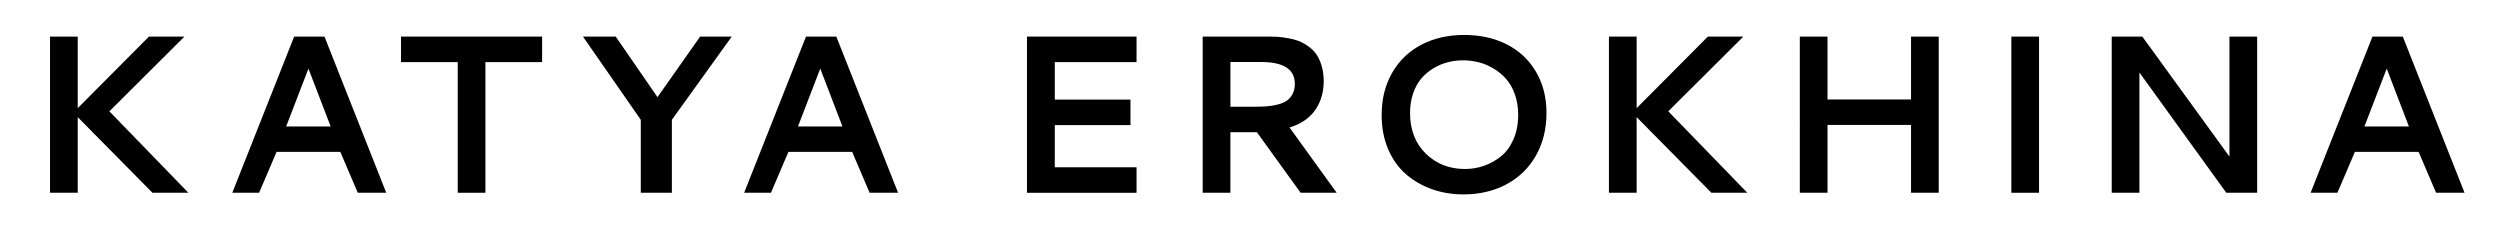
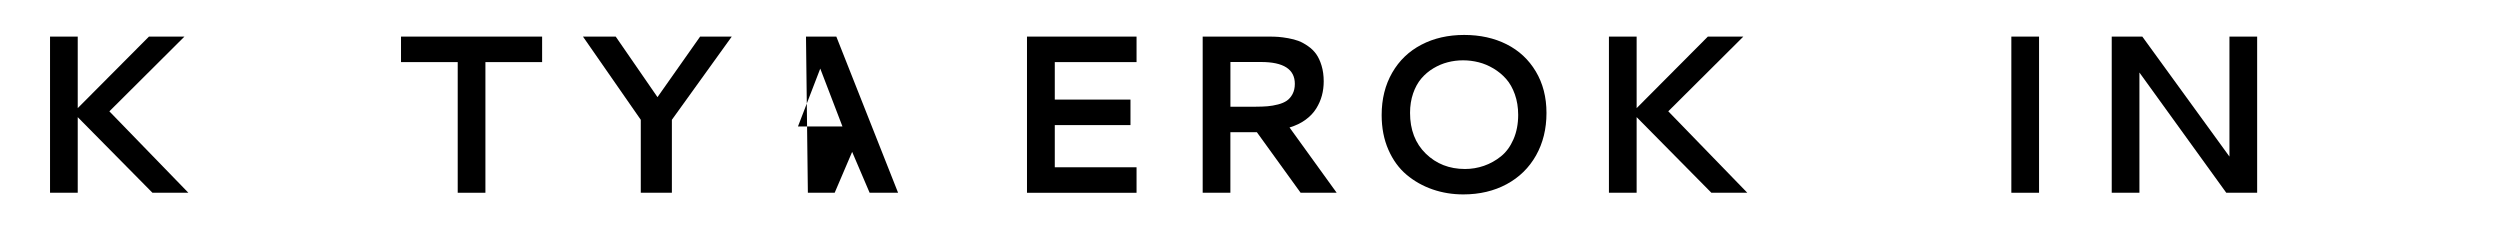
<svg xmlns="http://www.w3.org/2000/svg" version="1.1" id="Layer_1" x="0px" y="0px" viewBox="0 0 787.01 70.83" style="enable-background:new 0 0 787.01 70.83;" xml:space="preserve">
  <g>
    <path d="M24.47,34.04l22.42-22.52h11.17L34.43,35.05L59.3,60.68H47.99l-23.52-23.8v23.8h-8.72V11.52h8.72V34.04z" />
-     <path d="M92.6,11.52h9.55l19.44,49.16h-8.96l-5.5-12.87H87.07l-5.5,12.87h-8.44L92.6,11.52z M104.09,39.82L97.1,21.59l-7.02,18.23   H104.09z" />
    <path d="M126.24,11.52h44.42v8.03h-17.85v41.13h-8.72V19.55h-17.85V11.52z" />
    <path d="M183.52,11.52h10.31l13.15,19.06l13.42-19.06h9.96l-18.85,26.19v22.97h-9.79V37.71L183.52,11.52z" />
-     <path d="M253.73,11.52h9.55l19.44,49.16h-8.96l-5.5-12.87h-20.06l-5.5,12.87h-8.44L253.73,11.52z M265.21,39.82l-6.99-18.23   l-7.02,18.23H265.21z" />
+     <path d="M253.73,11.52h9.55l19.44,49.16h-8.96l-5.5-12.87l-5.5,12.87h-8.44L253.73,11.52z M265.21,39.82l-6.99-18.23   l-7.02,18.23H265.21z" />
    <path d="M323.3,60.68V11.52h34.49v8.03h-25.74v11.8h23.83v8.03h-23.83v13.28h25.74v8.03H323.3z" />
    <path d="M416.71,25.6c0,1.57-0.19,3.06-0.57,4.48s-0.98,2.78-1.8,4.1s-1.94,2.49-3.36,3.53c-1.42,1.04-3.1,1.84-5.03,2.42   l14.84,20.55h-11.35l-13.77-19.06h-8.34v19.06h-8.72V11.52h20.93c1.04,0,1.99,0.03,2.85,0.09c0.86,0.06,1.91,0.2,3.15,0.42   s2.33,0.51,3.29,0.88s1.95,0.91,2.97,1.63c1.03,0.71,1.88,1.55,2.56,2.51c0.68,0.96,1.24,2.17,1.68,3.63S416.71,23.78,416.71,25.6z    M387.34,19.51v14.08h8.03c1.38,0,2.61-0.05,3.67-0.14c1.06-0.09,2.16-0.28,3.29-0.57c1.13-0.29,2.06-0.69,2.78-1.19   c0.73-0.51,1.33-1.21,1.8-2.11c0.47-0.9,0.71-1.96,0.71-3.18c0-4.59-3.54-6.88-10.62-6.88H387.34z" />
    <path d="M460.93,11c5,0,9.46,0.98,13.35,2.94c3.9,1.96,6.96,4.81,9.2,8.56c2.24,3.75,3.36,8.1,3.36,13.06   c0,5.03-1.1,9.48-3.29,13.37s-5.27,6.9-9.24,9.05c-3.97,2.14-8.52,3.22-13.66,3.22c-3.39,0-6.61-0.52-9.65-1.57   s-5.77-2.58-8.18-4.6s-4.32-4.64-5.74-7.87c-1.42-3.23-2.13-6.87-2.13-10.93c0-5.05,1.11-9.5,3.32-13.34   c2.21-3.84,5.28-6.78,9.2-8.82C451.39,12.02,455.88,11,460.93,11z M465.48,19.6c-1.6-0.4-3.23-0.61-4.89-0.61   c-1.66,0-3.27,0.2-4.84,0.61c-1.57,0.4-3.07,1.04-4.51,1.9c-1.44,0.86-2.7,1.93-3.79,3.2c-1.08,1.27-1.95,2.83-2.59,4.69   s-0.97,3.9-0.97,6.14c0,5.33,1.65,9.61,4.95,12.83s7.41,4.84,12.35,4.84c2.05,0,4.04-0.33,5.97-1c1.93-0.67,3.71-1.66,5.34-2.97   c1.64-1.31,2.95-3.1,3.94-5.36c0.99-2.26,1.49-4.83,1.49-7.71c0-2.35-0.35-4.5-1.04-6.45c-0.69-1.95-1.61-3.57-2.75-4.86   s-2.47-2.39-3.98-3.29C468.64,20.66,467.08,20,465.48,19.6z" />
    <path d="M515.22,34.04l22.42-22.52h11.17l-23.63,23.52l24.87,25.63h-11.31l-23.52-23.8v23.8h-8.72V11.52h8.72V34.04z" />
-     <path d="M601.6,11.52h8.72v49.16h-8.72V39.34h-26.29v21.34h-8.72V11.52h8.72v19.79h26.29V11.52z" />
    <path d="M633.18,11.52h8.72v49.16h-8.72V11.52z" />
    <path d="M664.79,11.52h9.62l27.43,37.77V11.52h8.72v49.16h-9.72L673.5,22.83v37.84h-8.72V11.52z" />
-     <path d="M746.86,11.52h9.55l19.44,49.16h-8.96l-5.5-12.87h-20.06l-5.5,12.87h-8.44L746.86,11.52z M758.34,39.82l-6.99-18.23   l-7.02,18.23H758.34z" />
  </g>
</svg>